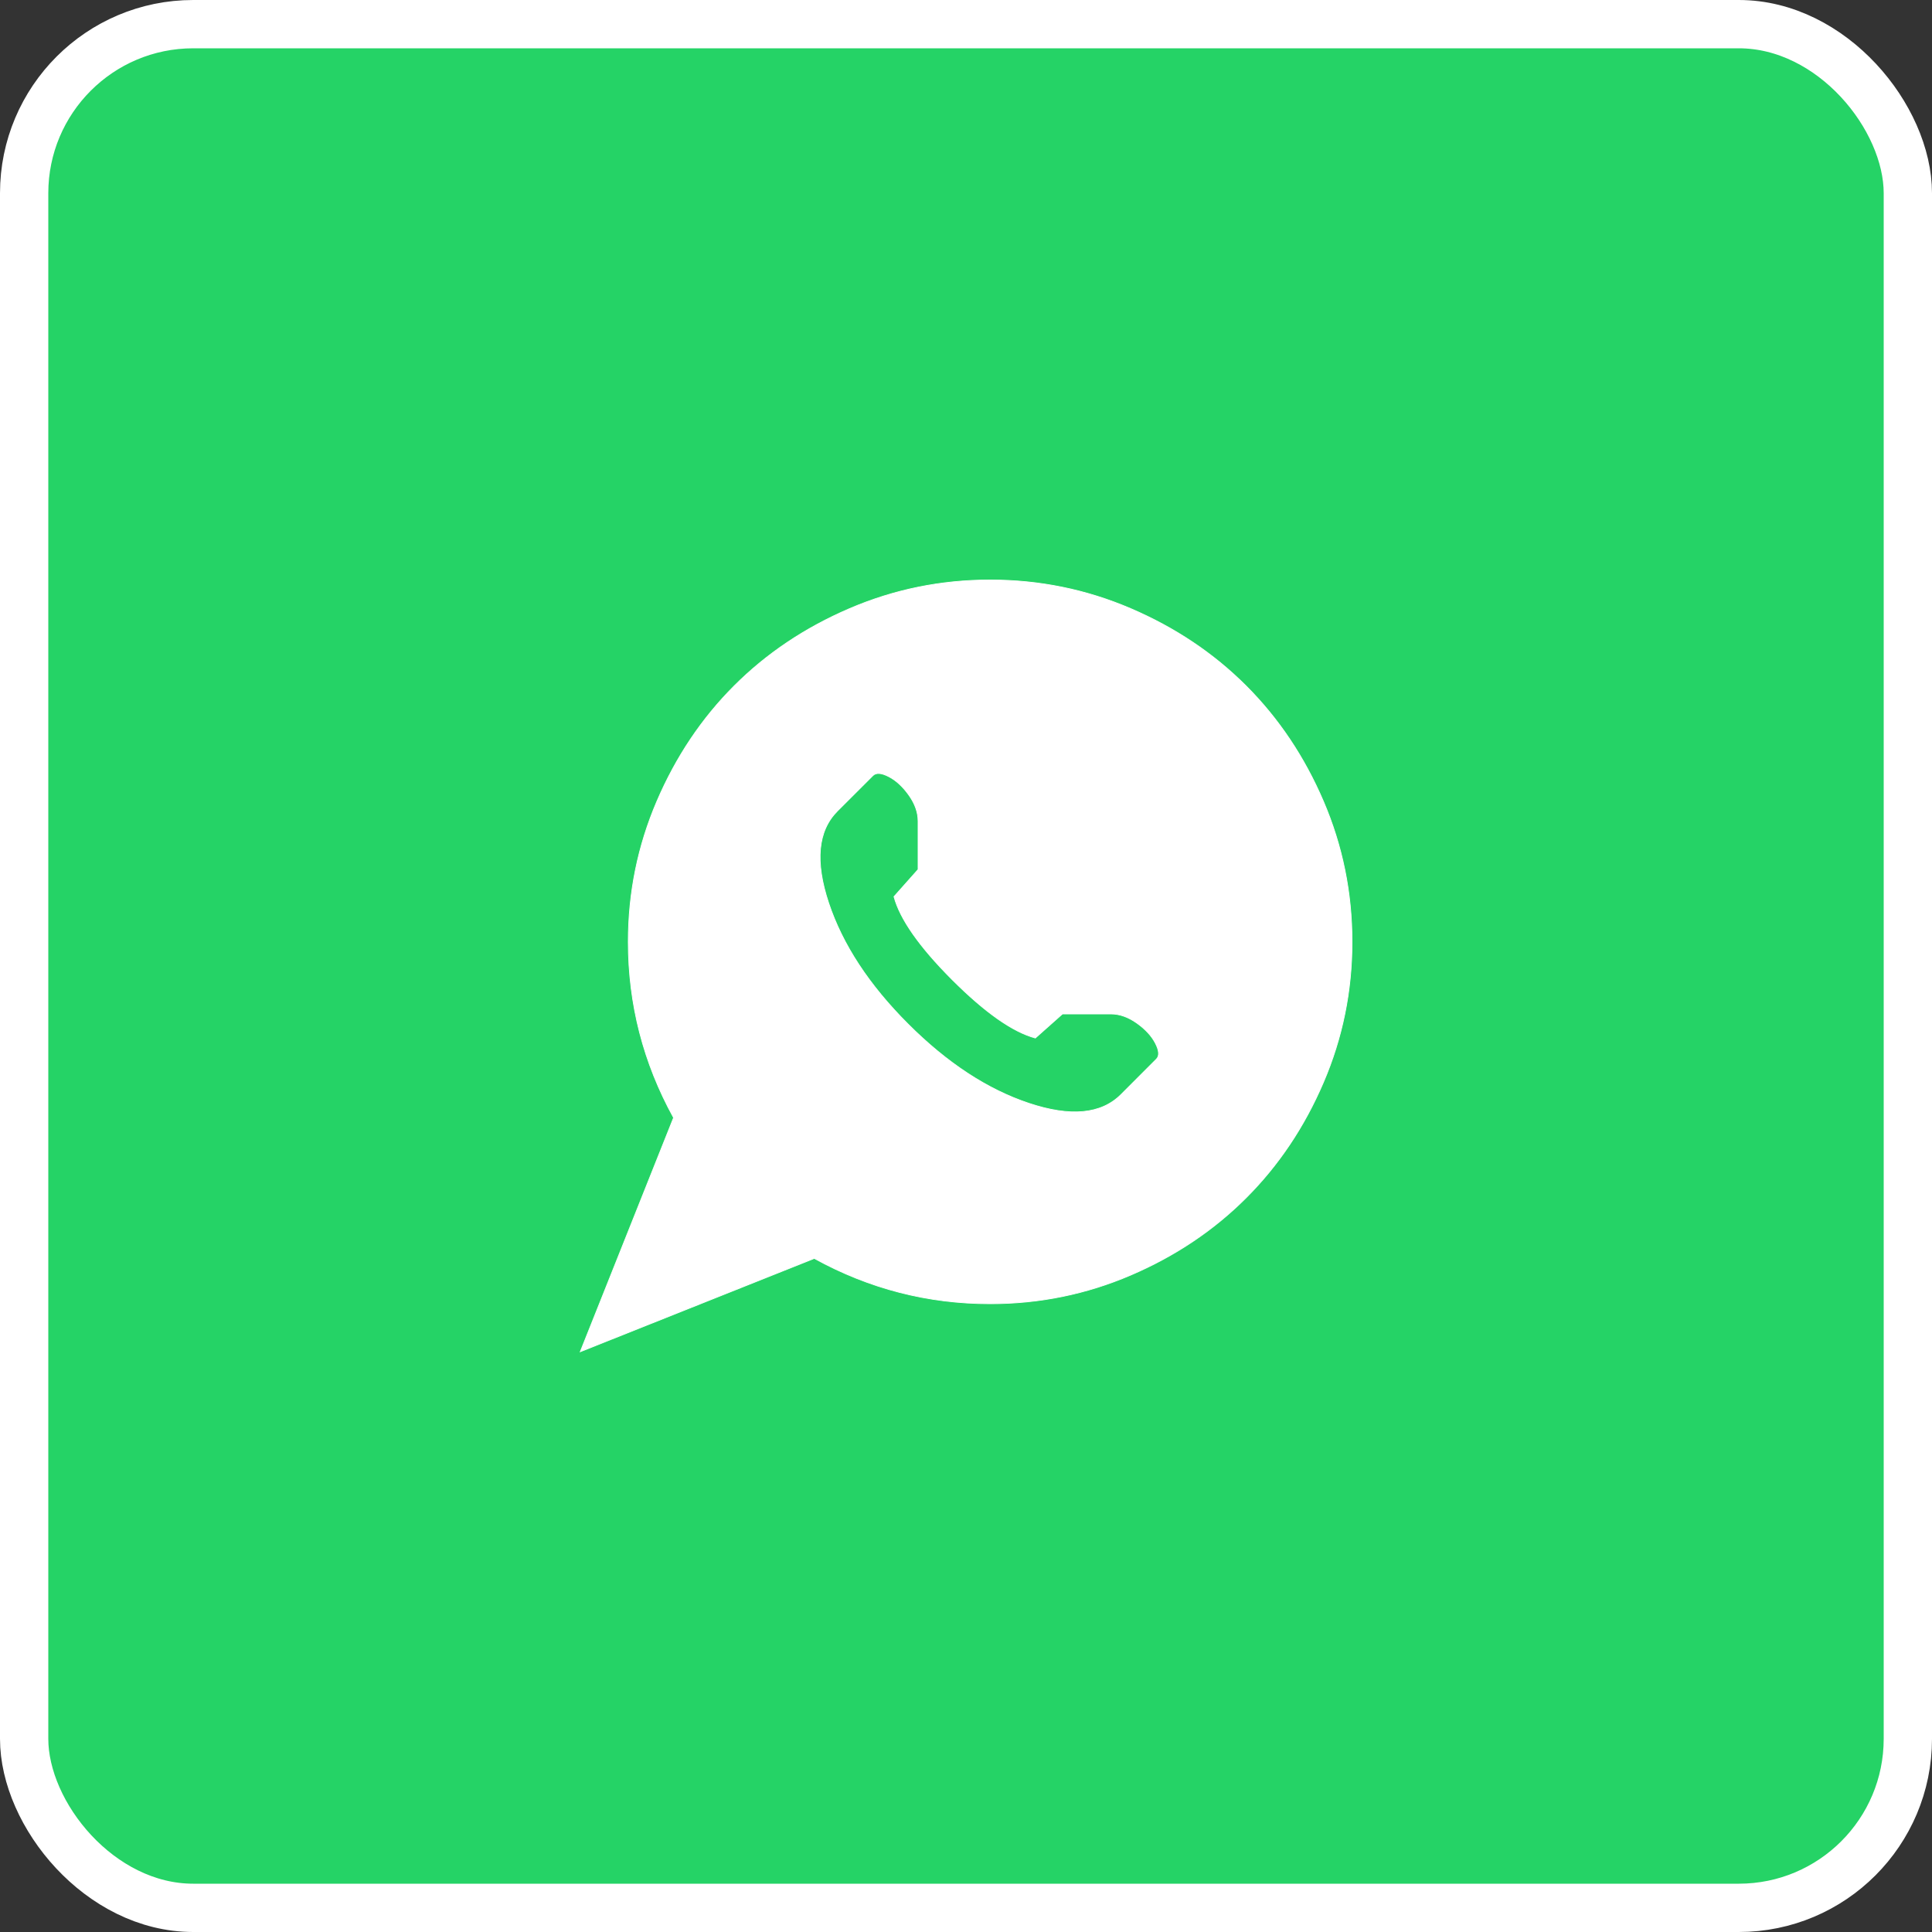
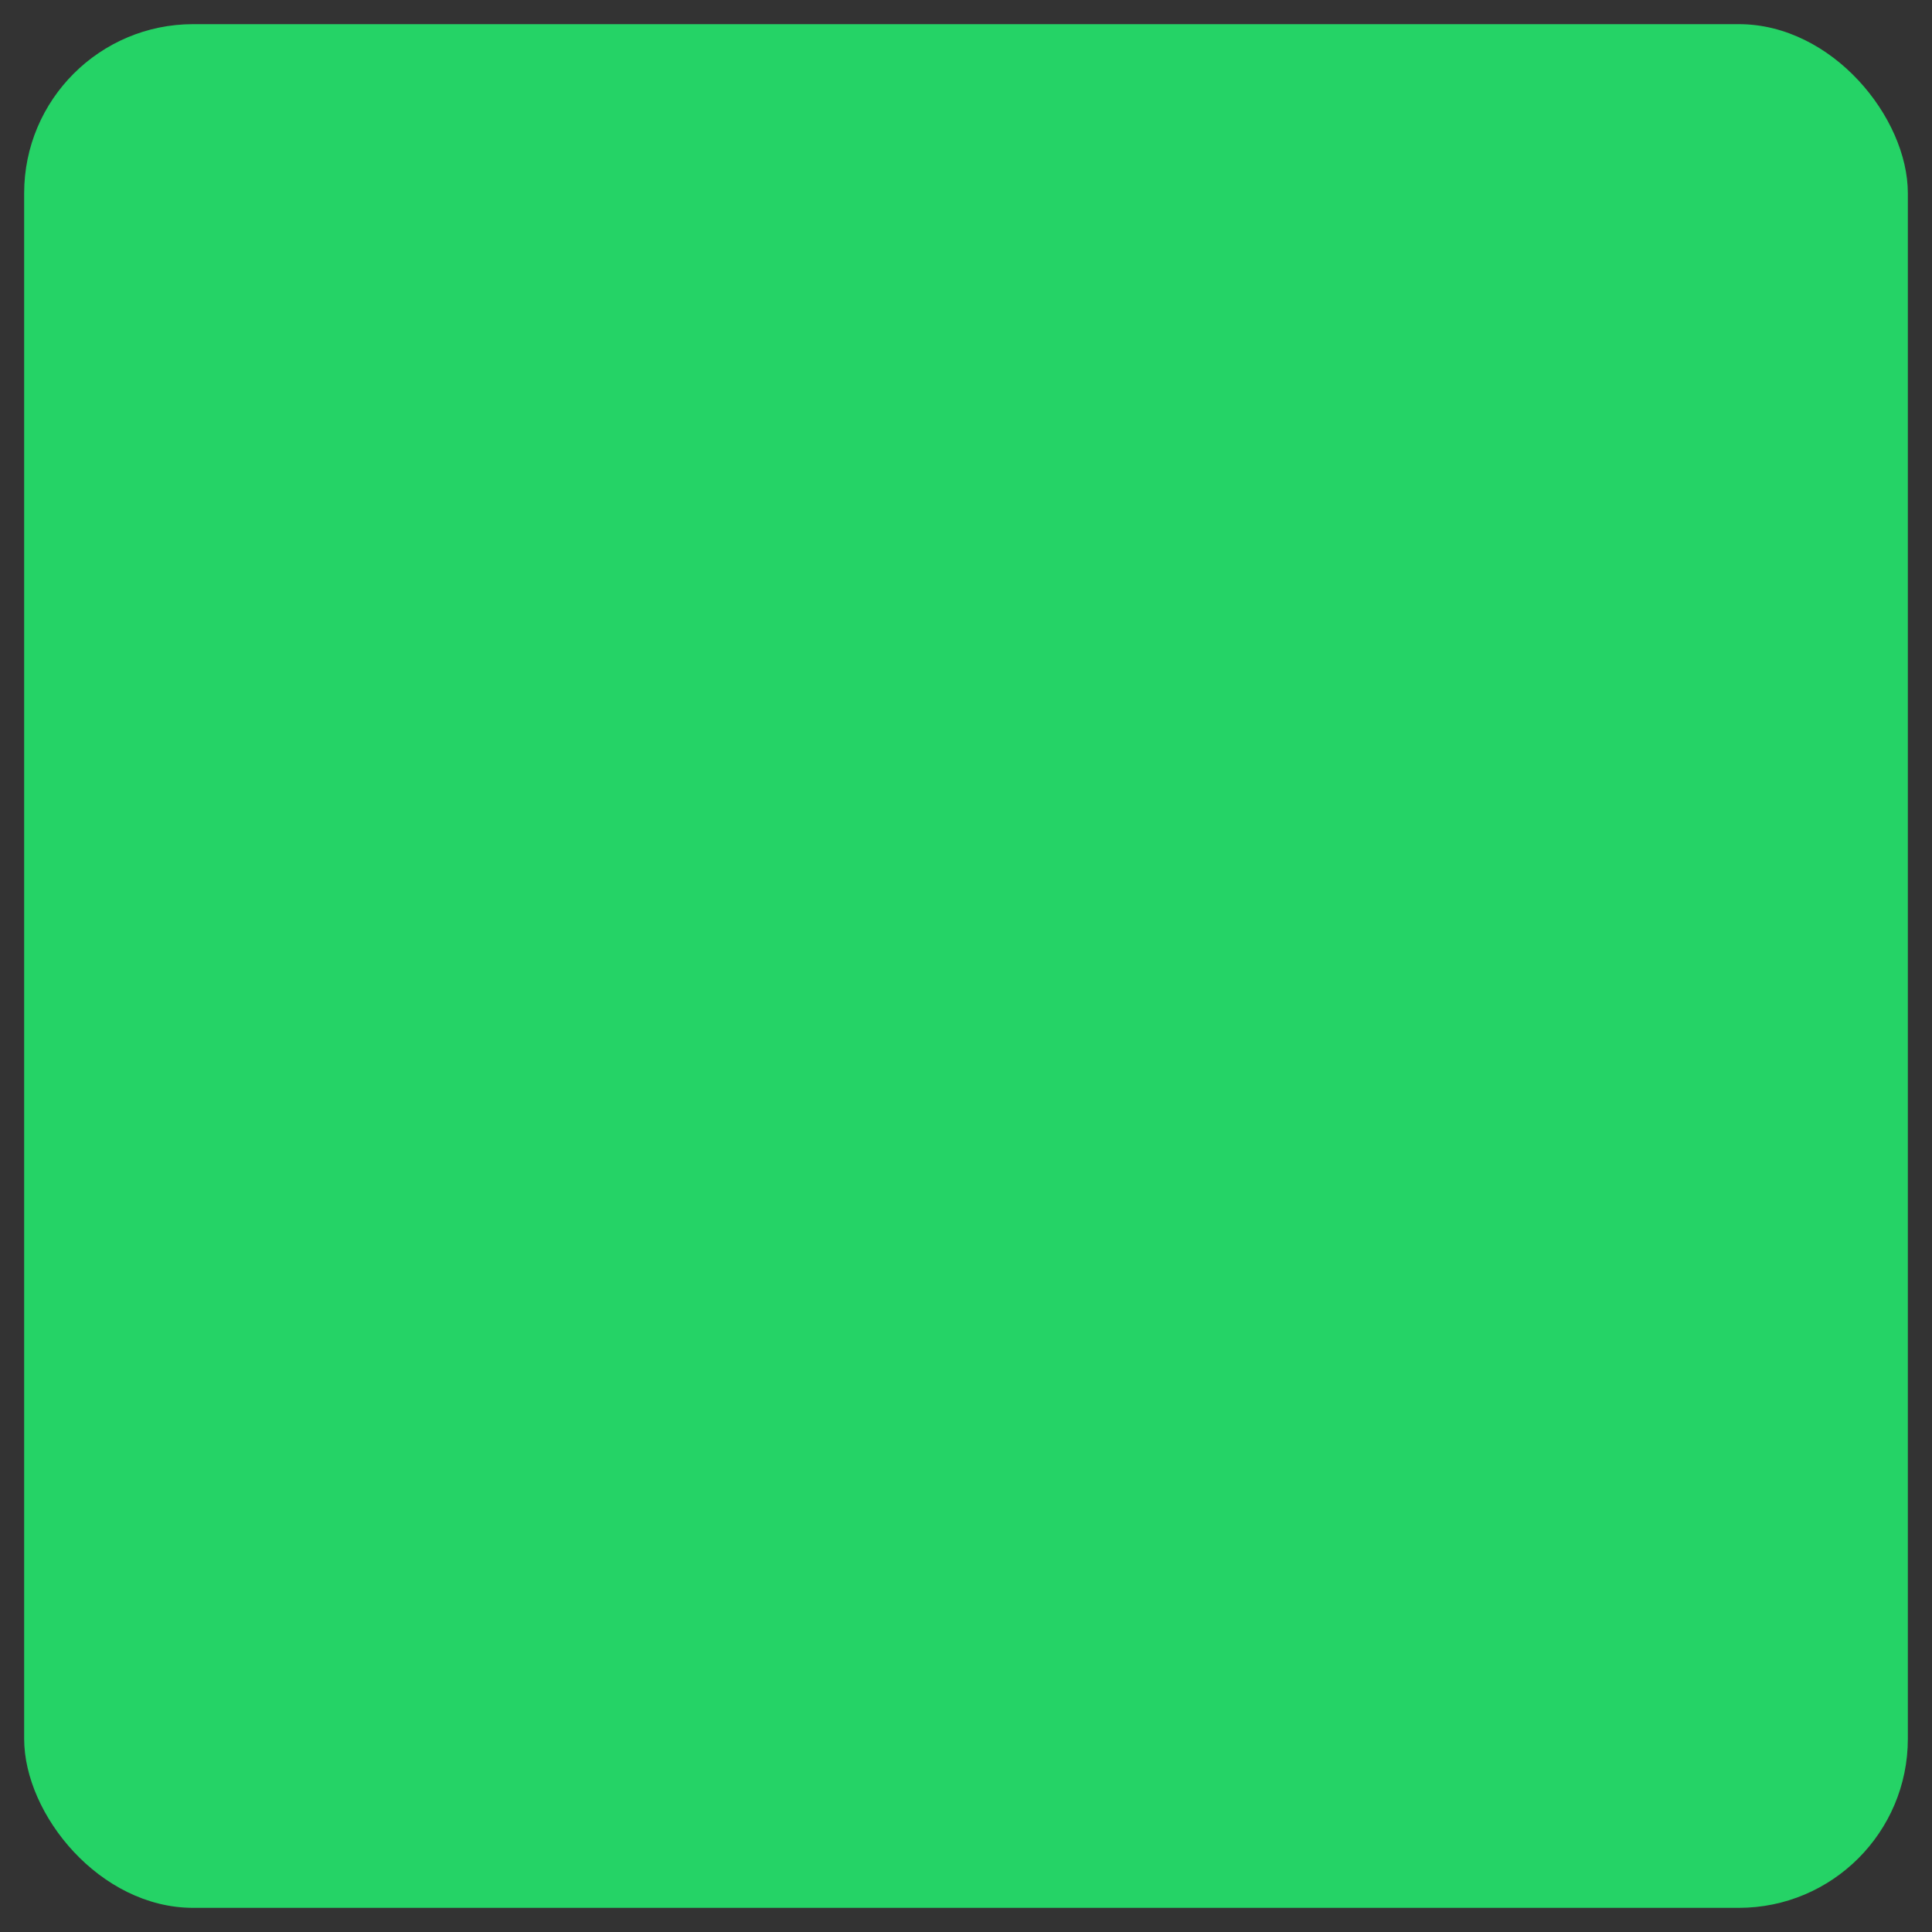
<svg xmlns="http://www.w3.org/2000/svg" width="40" height="40" viewBox="0 0 40 40" fill="none">
  <rect x="0" y="0" width="40" height="40" fill="#333333" stroke="none" />
  <rect x="0.5" y="0.5" width="39" height="39" rx="3.5" fill="#25D366" />
  <g clip-path="url(#clip0_304_2887)">
-     <path d="M16.863 26.056L16.865 26.052L16.857 26.055L12.014 27.986L13.945 23.143L13.949 23.145L13.944 23.137C13.32 22.003 13.008 20.79 13.008 19.5C13.008 18.48 13.206 17.51 13.601 16.589C13.996 15.668 14.53 14.872 15.201 14.201C15.872 13.53 16.668 12.996 17.589 12.601C18.51 12.206 19.48 12.008 20.5 12.008C21.52 12.008 22.49 12.206 23.411 12.601C24.332 12.996 25.128 13.53 25.799 14.201C26.47 14.872 27.004 15.668 27.399 16.589C27.794 17.51 27.992 18.48 27.992 19.5C27.992 20.52 27.794 21.49 27.399 22.411C27.004 23.332 26.47 24.128 25.799 24.799C25.128 25.47 24.332 26.004 23.411 26.399C22.49 26.794 21.52 26.992 20.5 26.992C19.21 26.992 17.997 26.68 16.863 26.056ZM22 20.992V20.989L21.995 20.994L21.436 21.491C20.97 21.366 20.397 20.964 19.716 20.284C19.036 19.603 18.634 19.03 18.509 18.564L19.006 18.005L19.008 18.007V18V17C19.008 16.821 18.945 16.642 18.819 16.464C18.693 16.286 18.554 16.158 18.402 16.079C18.326 16.04 18.261 16.018 18.206 16.014C18.151 16.01 18.106 16.024 18.073 16.057L17.338 16.791C16.929 17.201 16.87 17.837 17.157 18.698C17.444 19.559 17.991 20.393 18.799 21.201C19.607 22.009 20.441 22.556 21.302 22.843C22.163 23.13 22.799 23.071 23.209 22.662L23.943 21.927C23.976 21.894 23.99 21.849 23.986 21.794C23.982 21.739 23.96 21.674 23.921 21.598C23.842 21.446 23.714 21.307 23.536 21.181C23.358 21.055 23.179 20.992 23 20.992H22Z" fill="white" stroke="white" stroke-width="0.016" />
-   </g>
-   <rect x="0.5" y="0.5" width="39" height="39" rx="3.5" stroke="white" />
+     </g>
  <defs>
    <clipPath id="clip0_304_2887">
      <rect width="16" height="16" fill="white" transform="translate(12 12)" />
    </clipPath>
  </defs>
</svg>